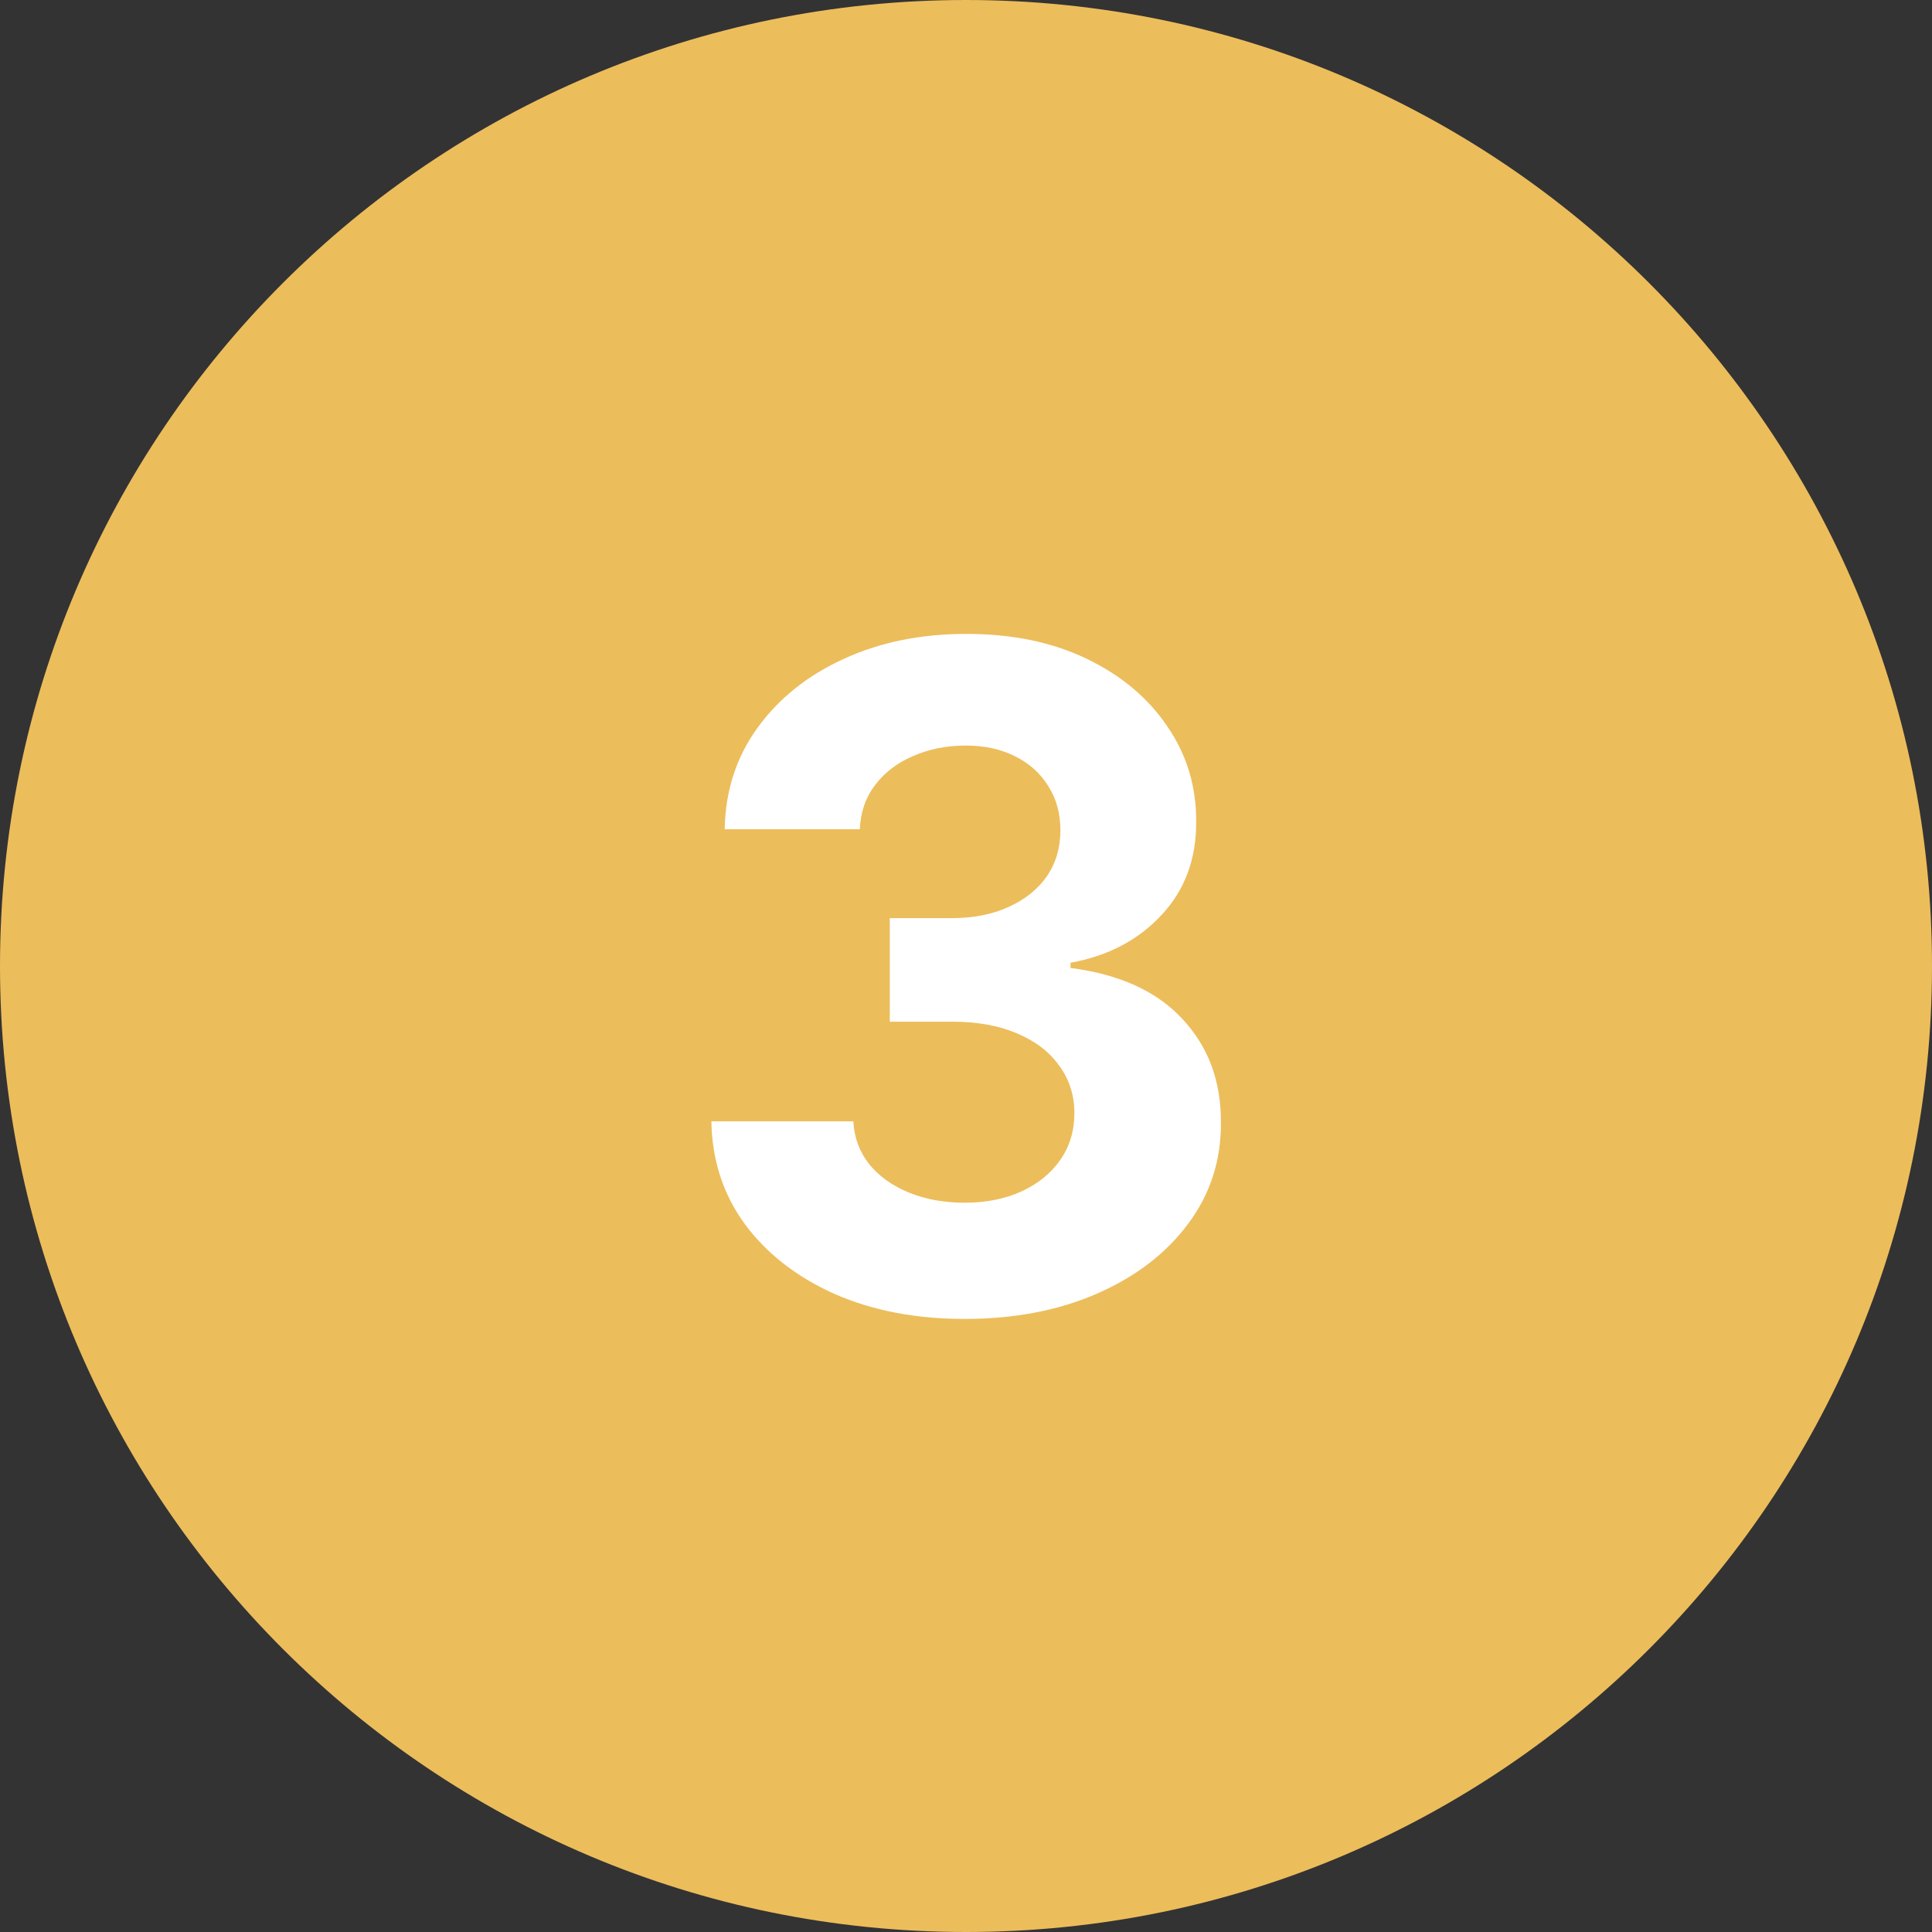
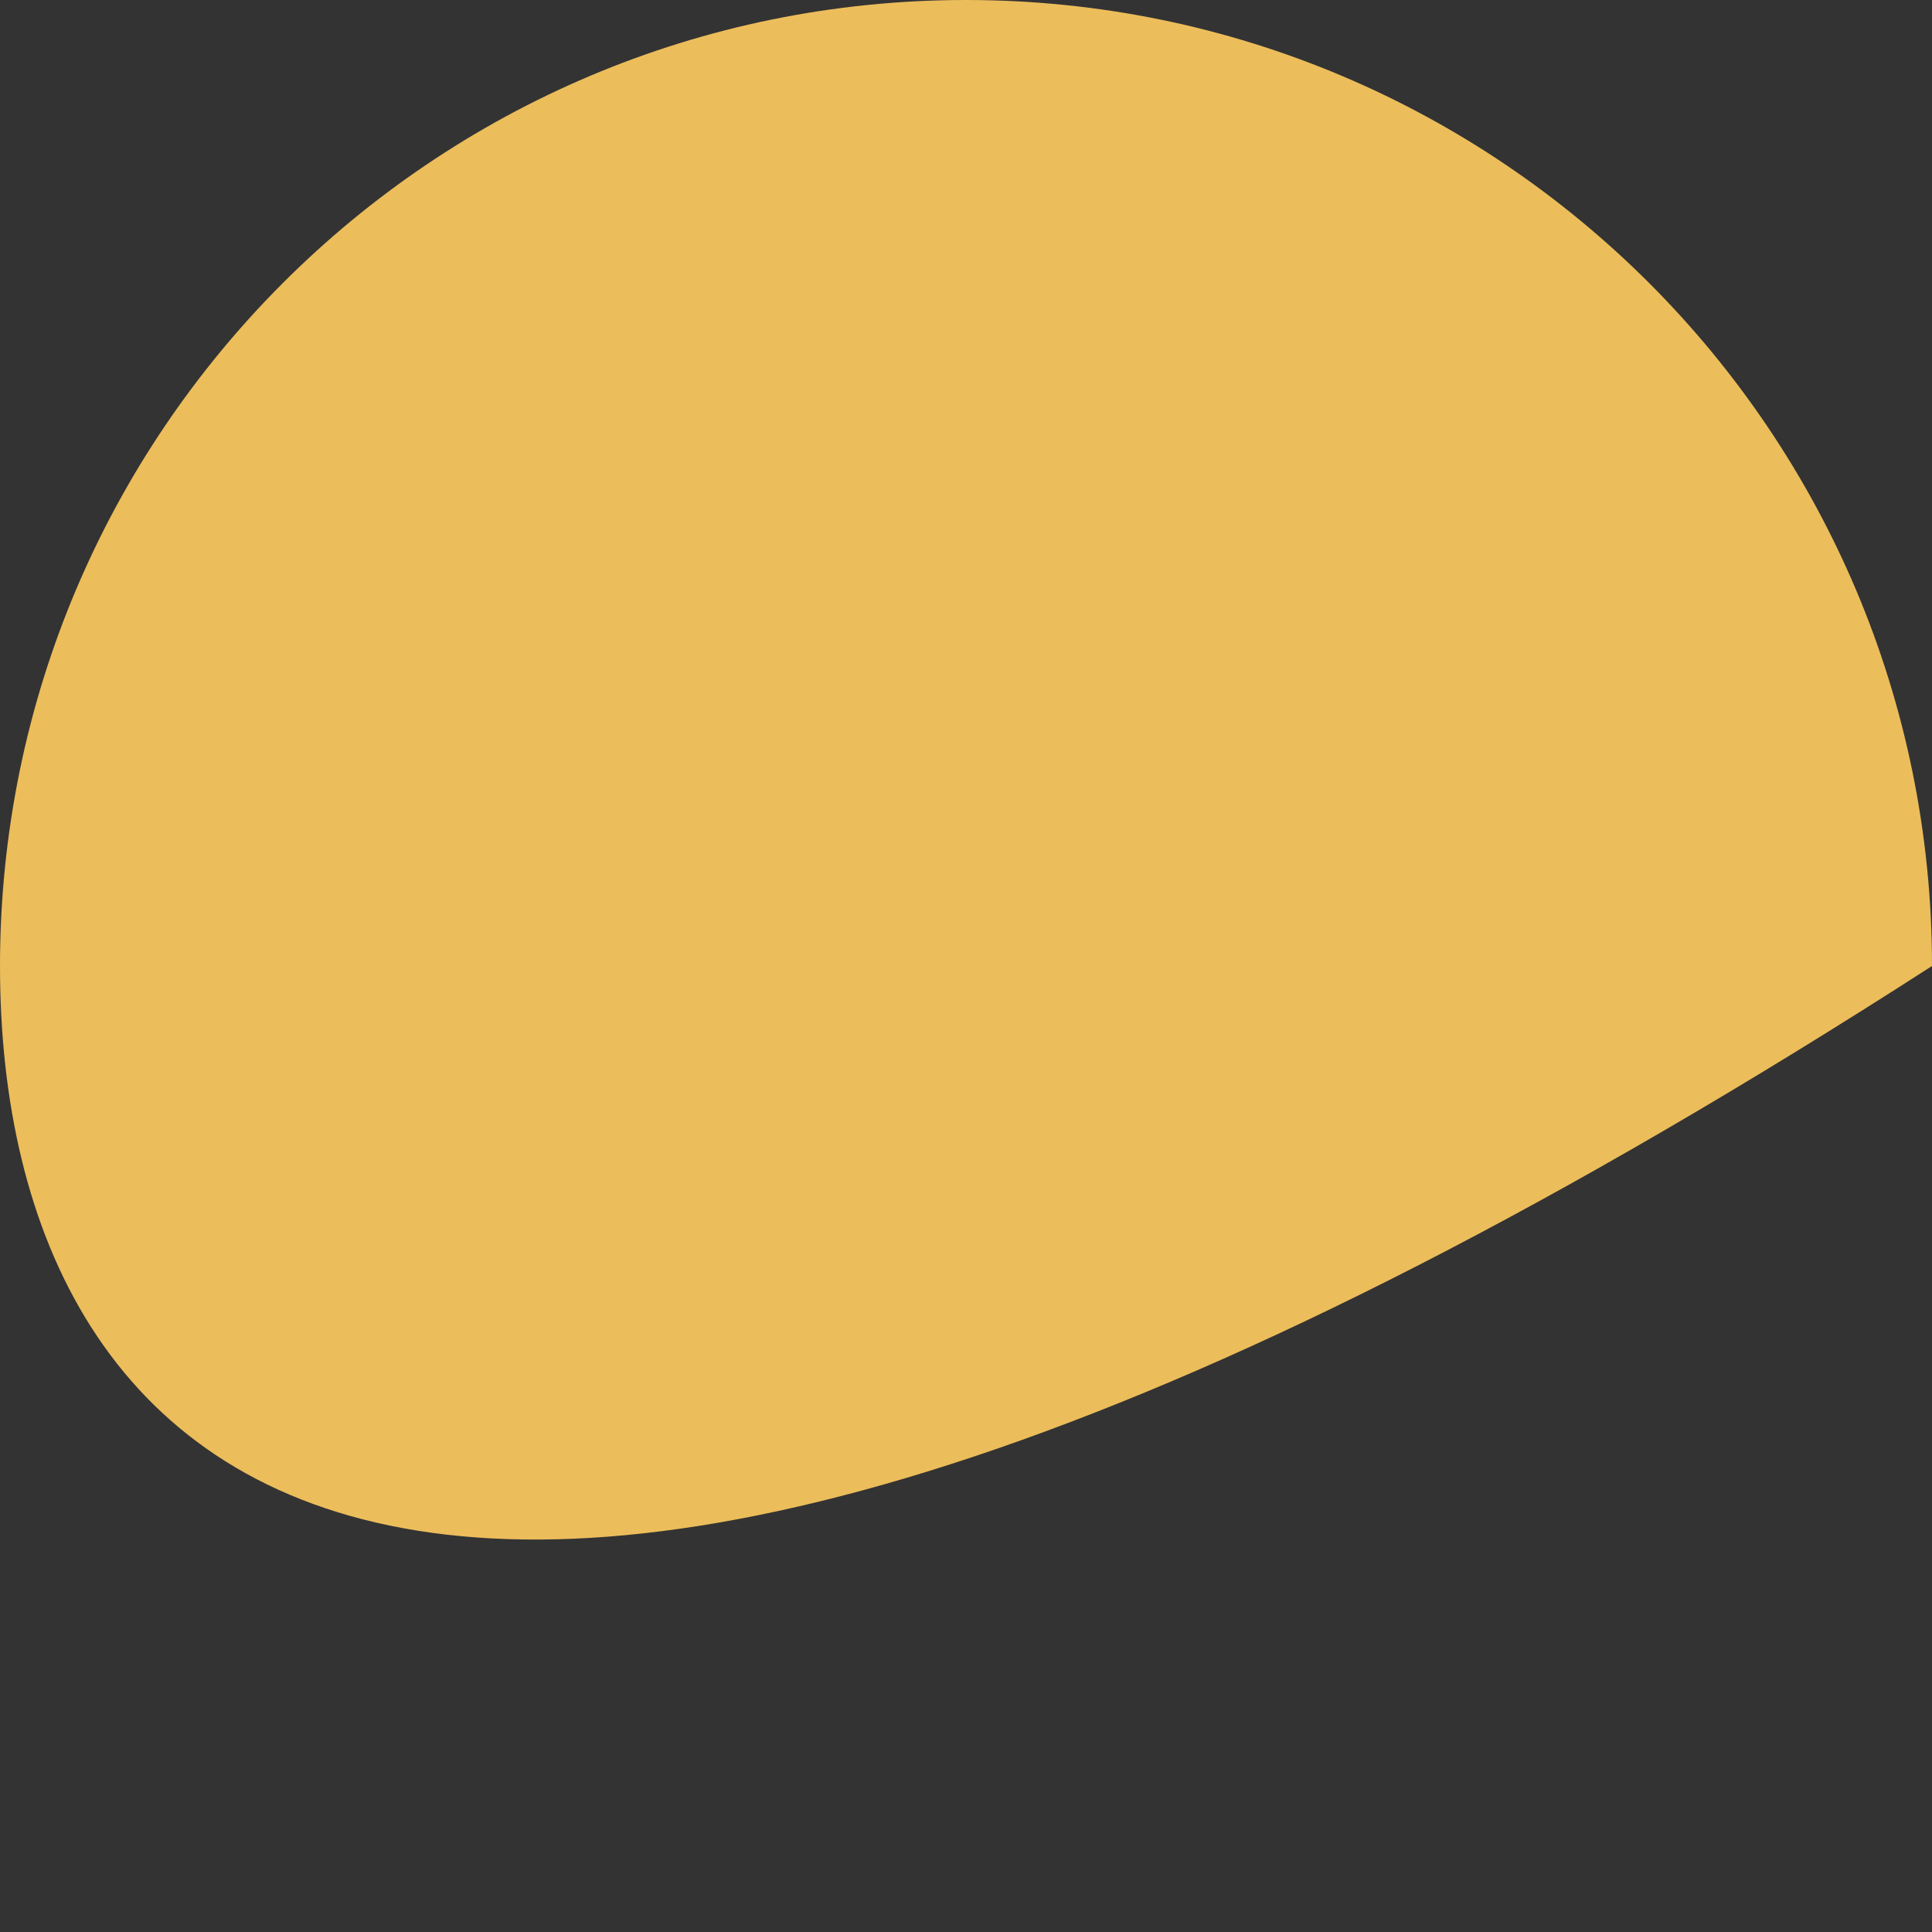
<svg xmlns="http://www.w3.org/2000/svg" width="59" height="59" viewBox="0 0 59 59" fill="none">
  <rect x="0" y="0" width="59" height="59" fill="#333333" stroke="none" />
-   <path d="M59 29.5C59 45.792 45.792 59 29.5 59C13.208 59 0 45.792 0 29.5C0 13.208 13.208 0 29.5 0C45.792 0 59 13.208 59 29.5Z" fill="#ECBD5B" />
-   <path d="M29.45 40.278C27.965 40.278 26.642 40.023 25.482 39.513C24.329 38.996 23.417 38.286 22.748 37.385C22.085 36.477 21.744 35.429 21.724 34.243H26.059C26.085 34.74 26.248 35.178 26.546 35.555C26.851 35.927 27.255 36.215 27.759 36.42C28.263 36.626 28.83 36.729 29.459 36.729C30.116 36.729 30.696 36.613 31.2 36.381C31.703 36.149 32.098 35.827 32.383 35.416C32.668 35.005 32.81 34.531 32.81 33.994C32.81 33.451 32.658 32.97 32.353 32.553C32.055 32.128 31.624 31.797 31.06 31.558C30.503 31.32 29.841 31.2 29.072 31.2H27.172V28.038H29.072C29.721 28.038 30.295 27.926 30.792 27.7C31.296 27.475 31.687 27.163 31.965 26.766C32.243 26.361 32.383 25.891 32.383 25.354C32.383 24.843 32.26 24.396 32.015 24.011C31.776 23.62 31.438 23.315 31.001 23.097C30.57 22.878 30.066 22.768 29.489 22.768C28.906 22.768 28.372 22.875 27.888 23.087C27.404 23.292 27.017 23.587 26.725 23.972C26.433 24.356 26.278 24.807 26.258 25.324H22.131C22.151 24.151 22.486 23.116 23.136 22.222C23.785 21.327 24.66 20.627 25.761 20.124C26.868 19.613 28.117 19.358 29.509 19.358C30.914 19.358 32.144 19.613 33.198 20.124C34.252 20.634 35.071 21.323 35.654 22.192C36.244 23.053 36.536 24.021 36.529 25.095C36.536 26.235 36.181 27.187 35.465 27.949C34.756 28.711 33.831 29.195 32.691 29.401V29.56C34.189 29.752 35.329 30.272 36.111 31.121C36.9 31.963 37.291 33.017 37.285 34.283C37.291 35.443 36.957 36.474 36.281 37.375C35.611 38.276 34.686 38.986 33.506 39.503C32.326 40.02 30.974 40.278 29.45 40.278Z" fill="white" />
+   <path d="M59 29.5C13.208 59 0 45.792 0 29.5C0 13.208 13.208 0 29.5 0C45.792 0 59 13.208 59 29.5Z" fill="#ECBD5B" />
</svg>